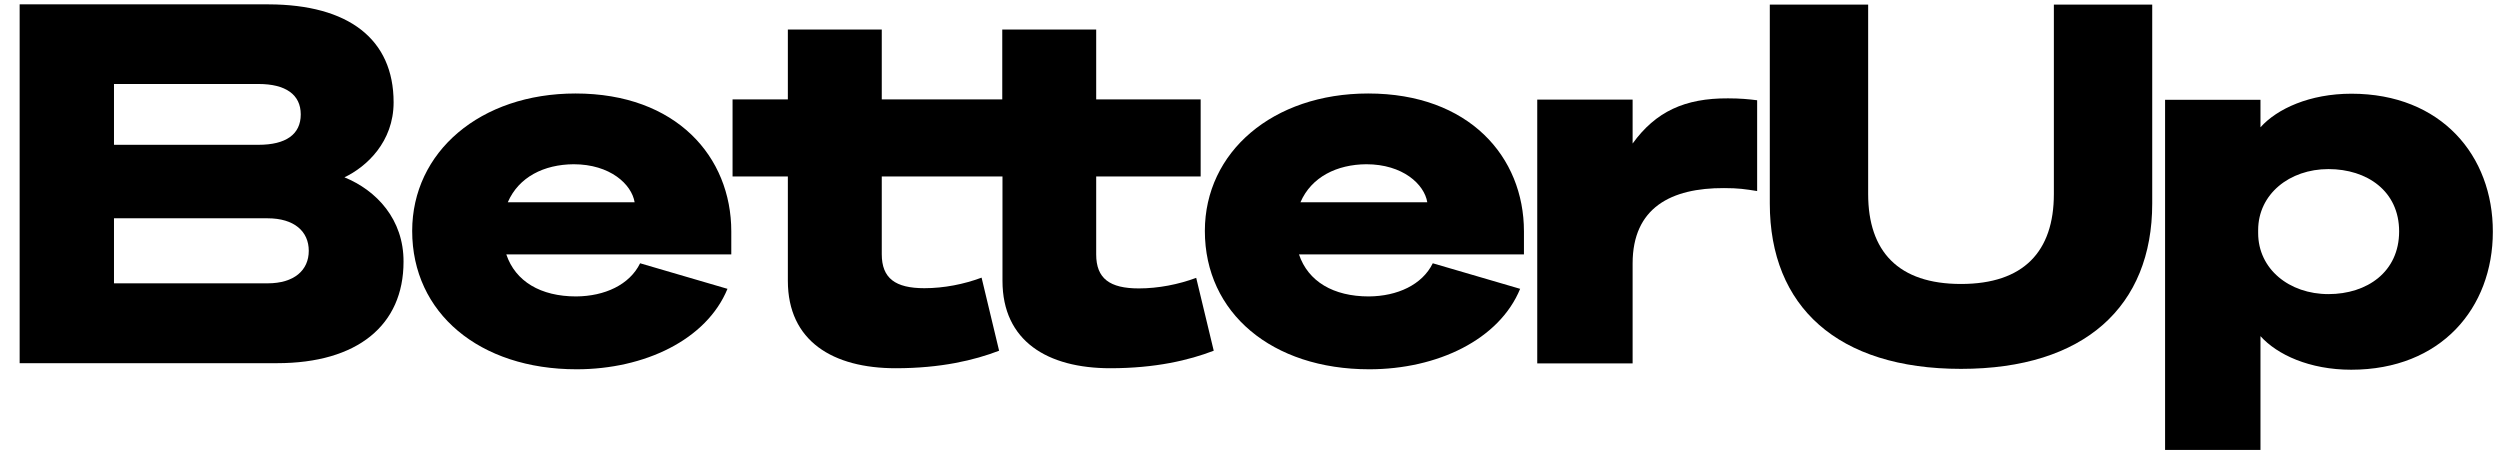
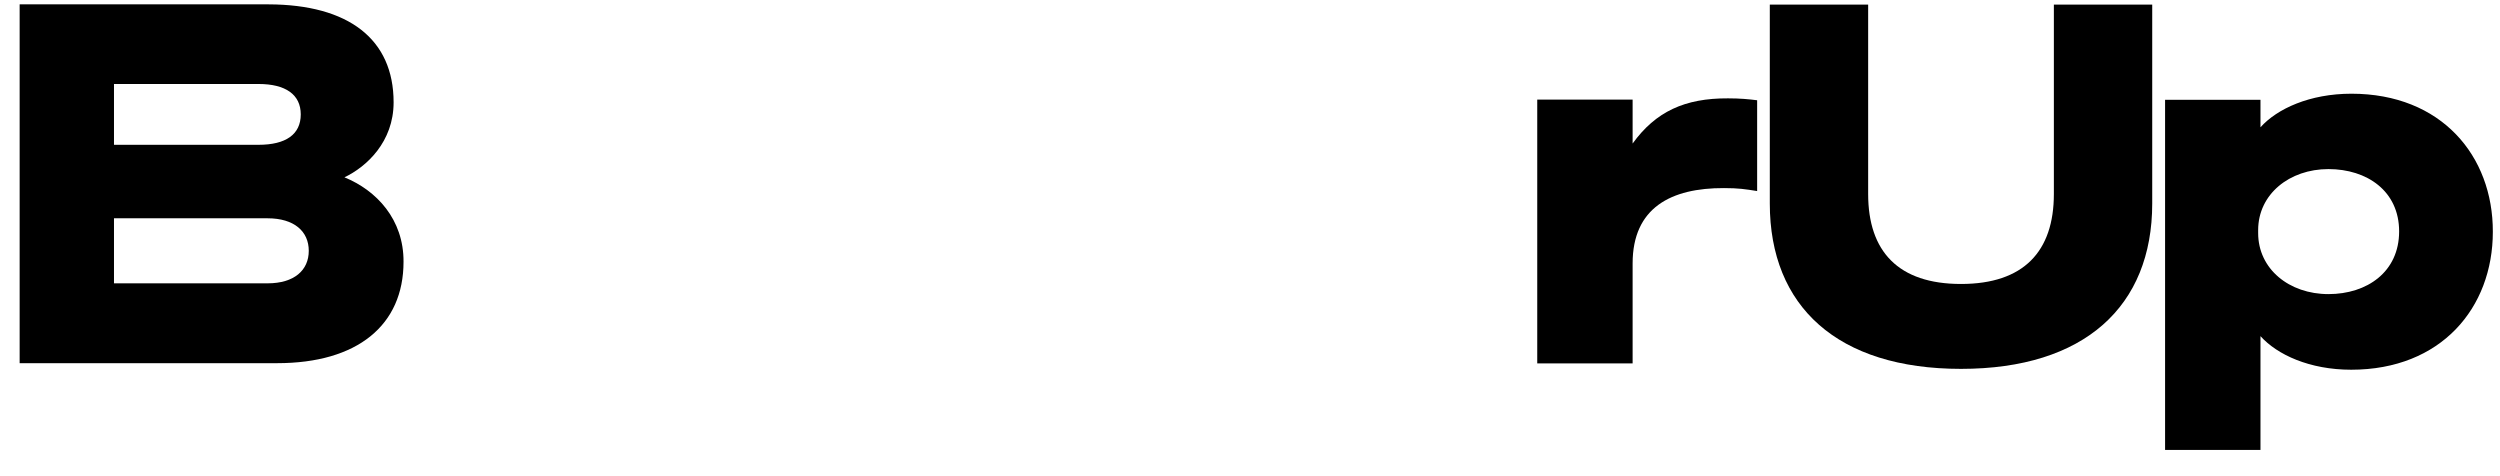
<svg xmlns="http://www.w3.org/2000/svg" width="126" height="24" viewBox="0 0 126 24" fill="none">
  <g clip-path="url(#clip0_4814_71297)">
    <path d="M13.488 14.28H5.745V11.002H13.488C14.828 11.002 15.562 11.662 15.562 12.641C15.562 13.62 14.828 14.28 13.488 14.28ZM5.745 4.233H13.031C14.392 4.233 15.158 4.765 15.158 5.766C15.158 6.777 14.403 7.298 13.031 7.298H5.745V4.233ZM17.36 8.937C18.477 8.405 19.838 7.149 19.838 5.159C19.838 1.966 17.562 0.231 13.541 0.22H0.99V18.304H13.967C18.019 18.304 20.338 16.388 20.338 13.195C20.349 11.055 18.977 9.597 17.36 8.937Z" fill="black" />
-     <path d="M57.396 14.536C55.928 14.536 55.248 14.036 55.248 12.822V8.895H60.513V5.01H55.248V1.487H50.514V5.01H49.706H44.441V1.487H39.708V5.01H36.921V8.895H39.708V14.153C39.708 17.197 41.984 18.559 45.143 18.559C47.419 18.559 49.11 18.155 50.355 17.676L49.472 13.993C48.589 14.323 47.579 14.525 46.589 14.525C45.122 14.525 44.441 14.025 44.441 12.812V8.895H47.738H50.525V14.153C50.525 17.197 52.801 18.559 55.96 18.559C58.236 18.559 59.928 18.155 61.172 17.676L60.289 14.004C59.396 14.334 58.385 14.536 57.396 14.536Z" fill="black" />
    <path d="M82.284 7.234V5.021H77.477V18.314H82.284V13.28C82.284 10.459 84.231 9.47 86.89 9.48C87.624 9.48 87.954 9.533 88.56 9.629V5.053C88.134 4.999 87.698 4.957 87.092 4.957C84.911 4.946 83.444 5.627 82.284 7.234Z" fill="black" />
    <path d="M103.515 9.778C103.515 12.673 101.994 14.312 98.835 14.312C95.676 14.312 94.155 12.673 94.155 9.778V0.231H89.198V10.257C89.198 15.451 92.613 18.591 98.835 18.591C105.057 18.591 108.472 15.441 108.472 10.257V0.231H103.515V9.778Z" fill="black" />
    <path d="M117.353 14.823C115.374 14.823 113.811 13.557 113.811 11.747V11.598C113.811 9.789 115.385 8.522 117.353 8.522C119.299 8.522 120.916 9.629 120.916 11.662C120.916 13.706 119.299 14.823 117.353 14.823ZM118.512 4.723C116.417 4.723 114.768 5.478 113.928 6.415V5.031H109.12V22.678H113.928V16.941C114.768 17.878 116.406 18.634 118.501 18.634C123.033 18.634 125.639 15.515 125.639 11.683C125.649 7.852 123.043 4.723 118.512 4.723Z" fill="black" />
-     <path d="M32.262 13.269L36.665 14.557C35.612 17.122 32.485 18.612 29.06 18.612C24.157 18.612 20.774 15.771 20.774 11.641C20.774 7.66 24.199 4.712 29.007 4.712C34.091 4.712 36.857 7.905 36.857 11.662V12.822H25.518C25.976 14.185 27.252 14.94 29.039 14.94C30.475 14.93 31.73 14.355 32.262 13.269ZM25.593 10.193H31.985C31.836 9.289 30.751 8.278 28.911 8.278C27.422 8.288 26.146 8.916 25.593 10.193Z" fill="black" />
-     <path d="M72.212 13.269L76.615 14.557C75.562 17.122 72.435 18.612 69.01 18.612C64.107 18.612 60.725 15.771 60.725 11.641C60.725 7.66 64.15 4.712 68.957 4.712C74.041 4.712 76.807 7.905 76.807 11.662V12.822H65.469C65.926 14.185 67.202 14.94 68.989 14.94C70.425 14.93 71.68 14.355 72.212 13.269ZM65.543 10.193H71.935C71.787 9.289 70.702 8.278 68.862 8.278C67.383 8.288 66.096 8.916 65.543 10.193Z" fill="black" />
  </g>
  <defs>
    <clipPath id="clip0_4814_71297">
      <rect width="124.854" height="23.09" fill="white" transform="translate(0.785)" />
    </clipPath>
  </defs>
</svg>